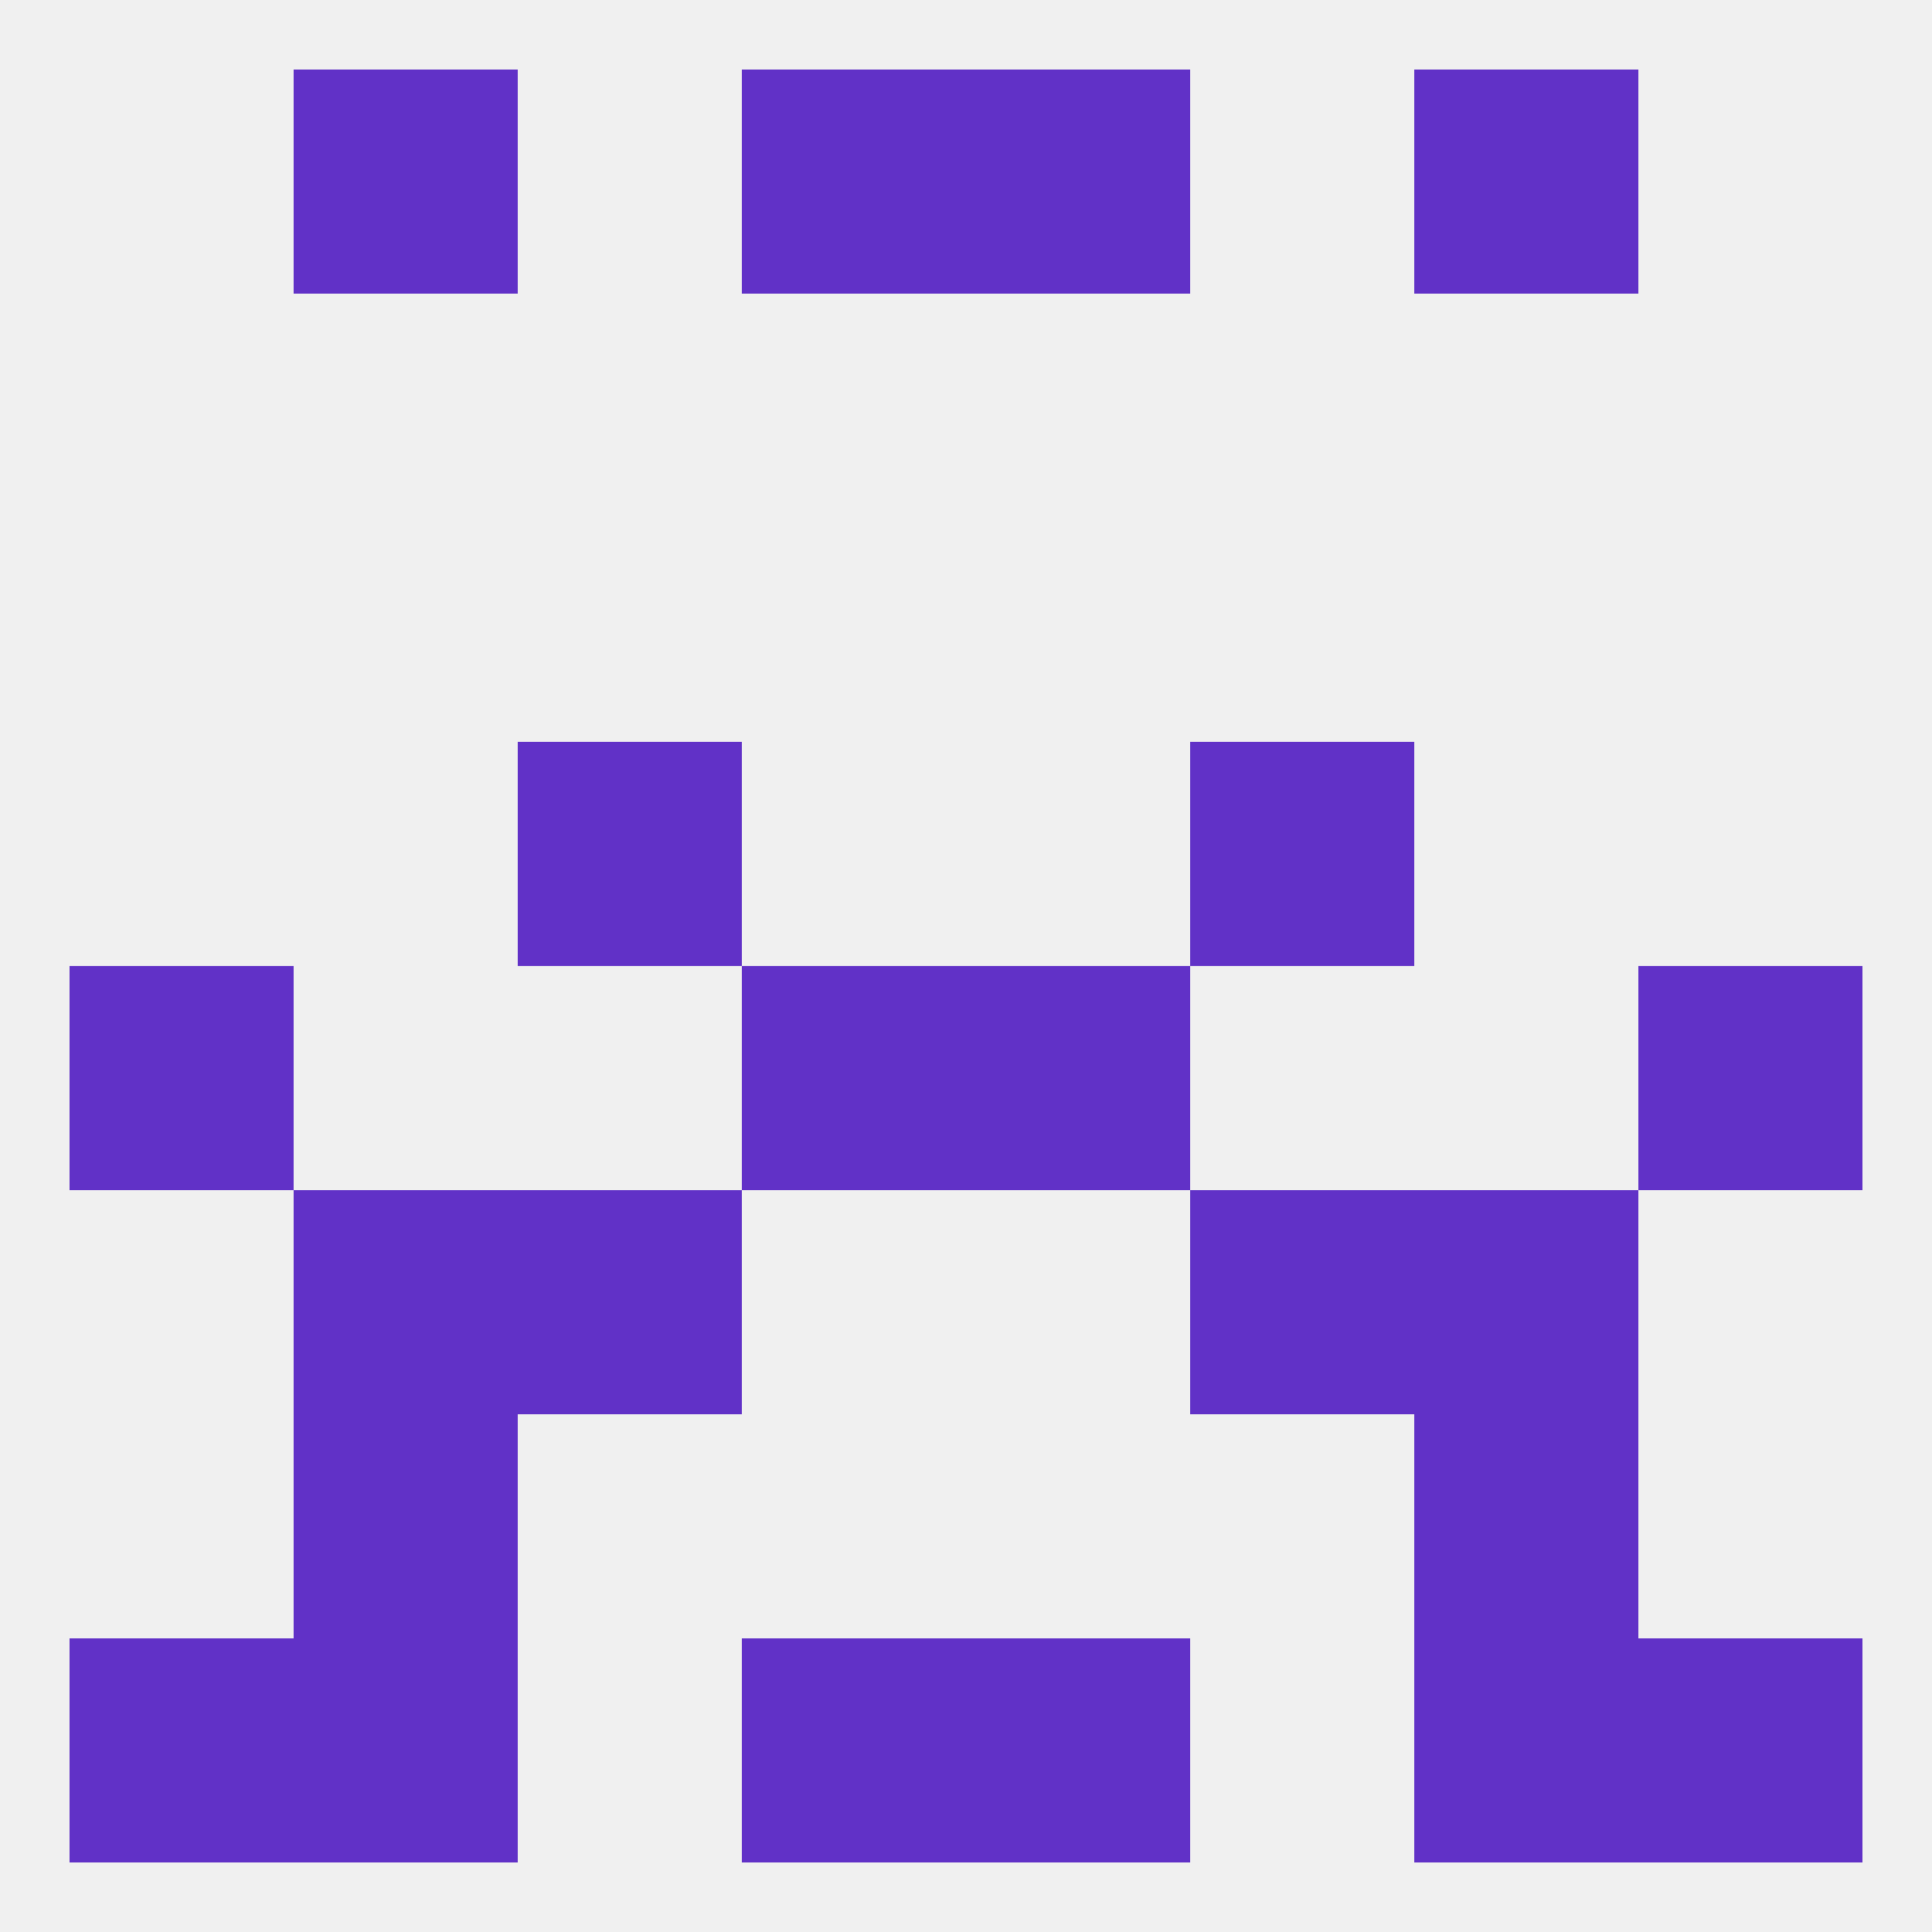
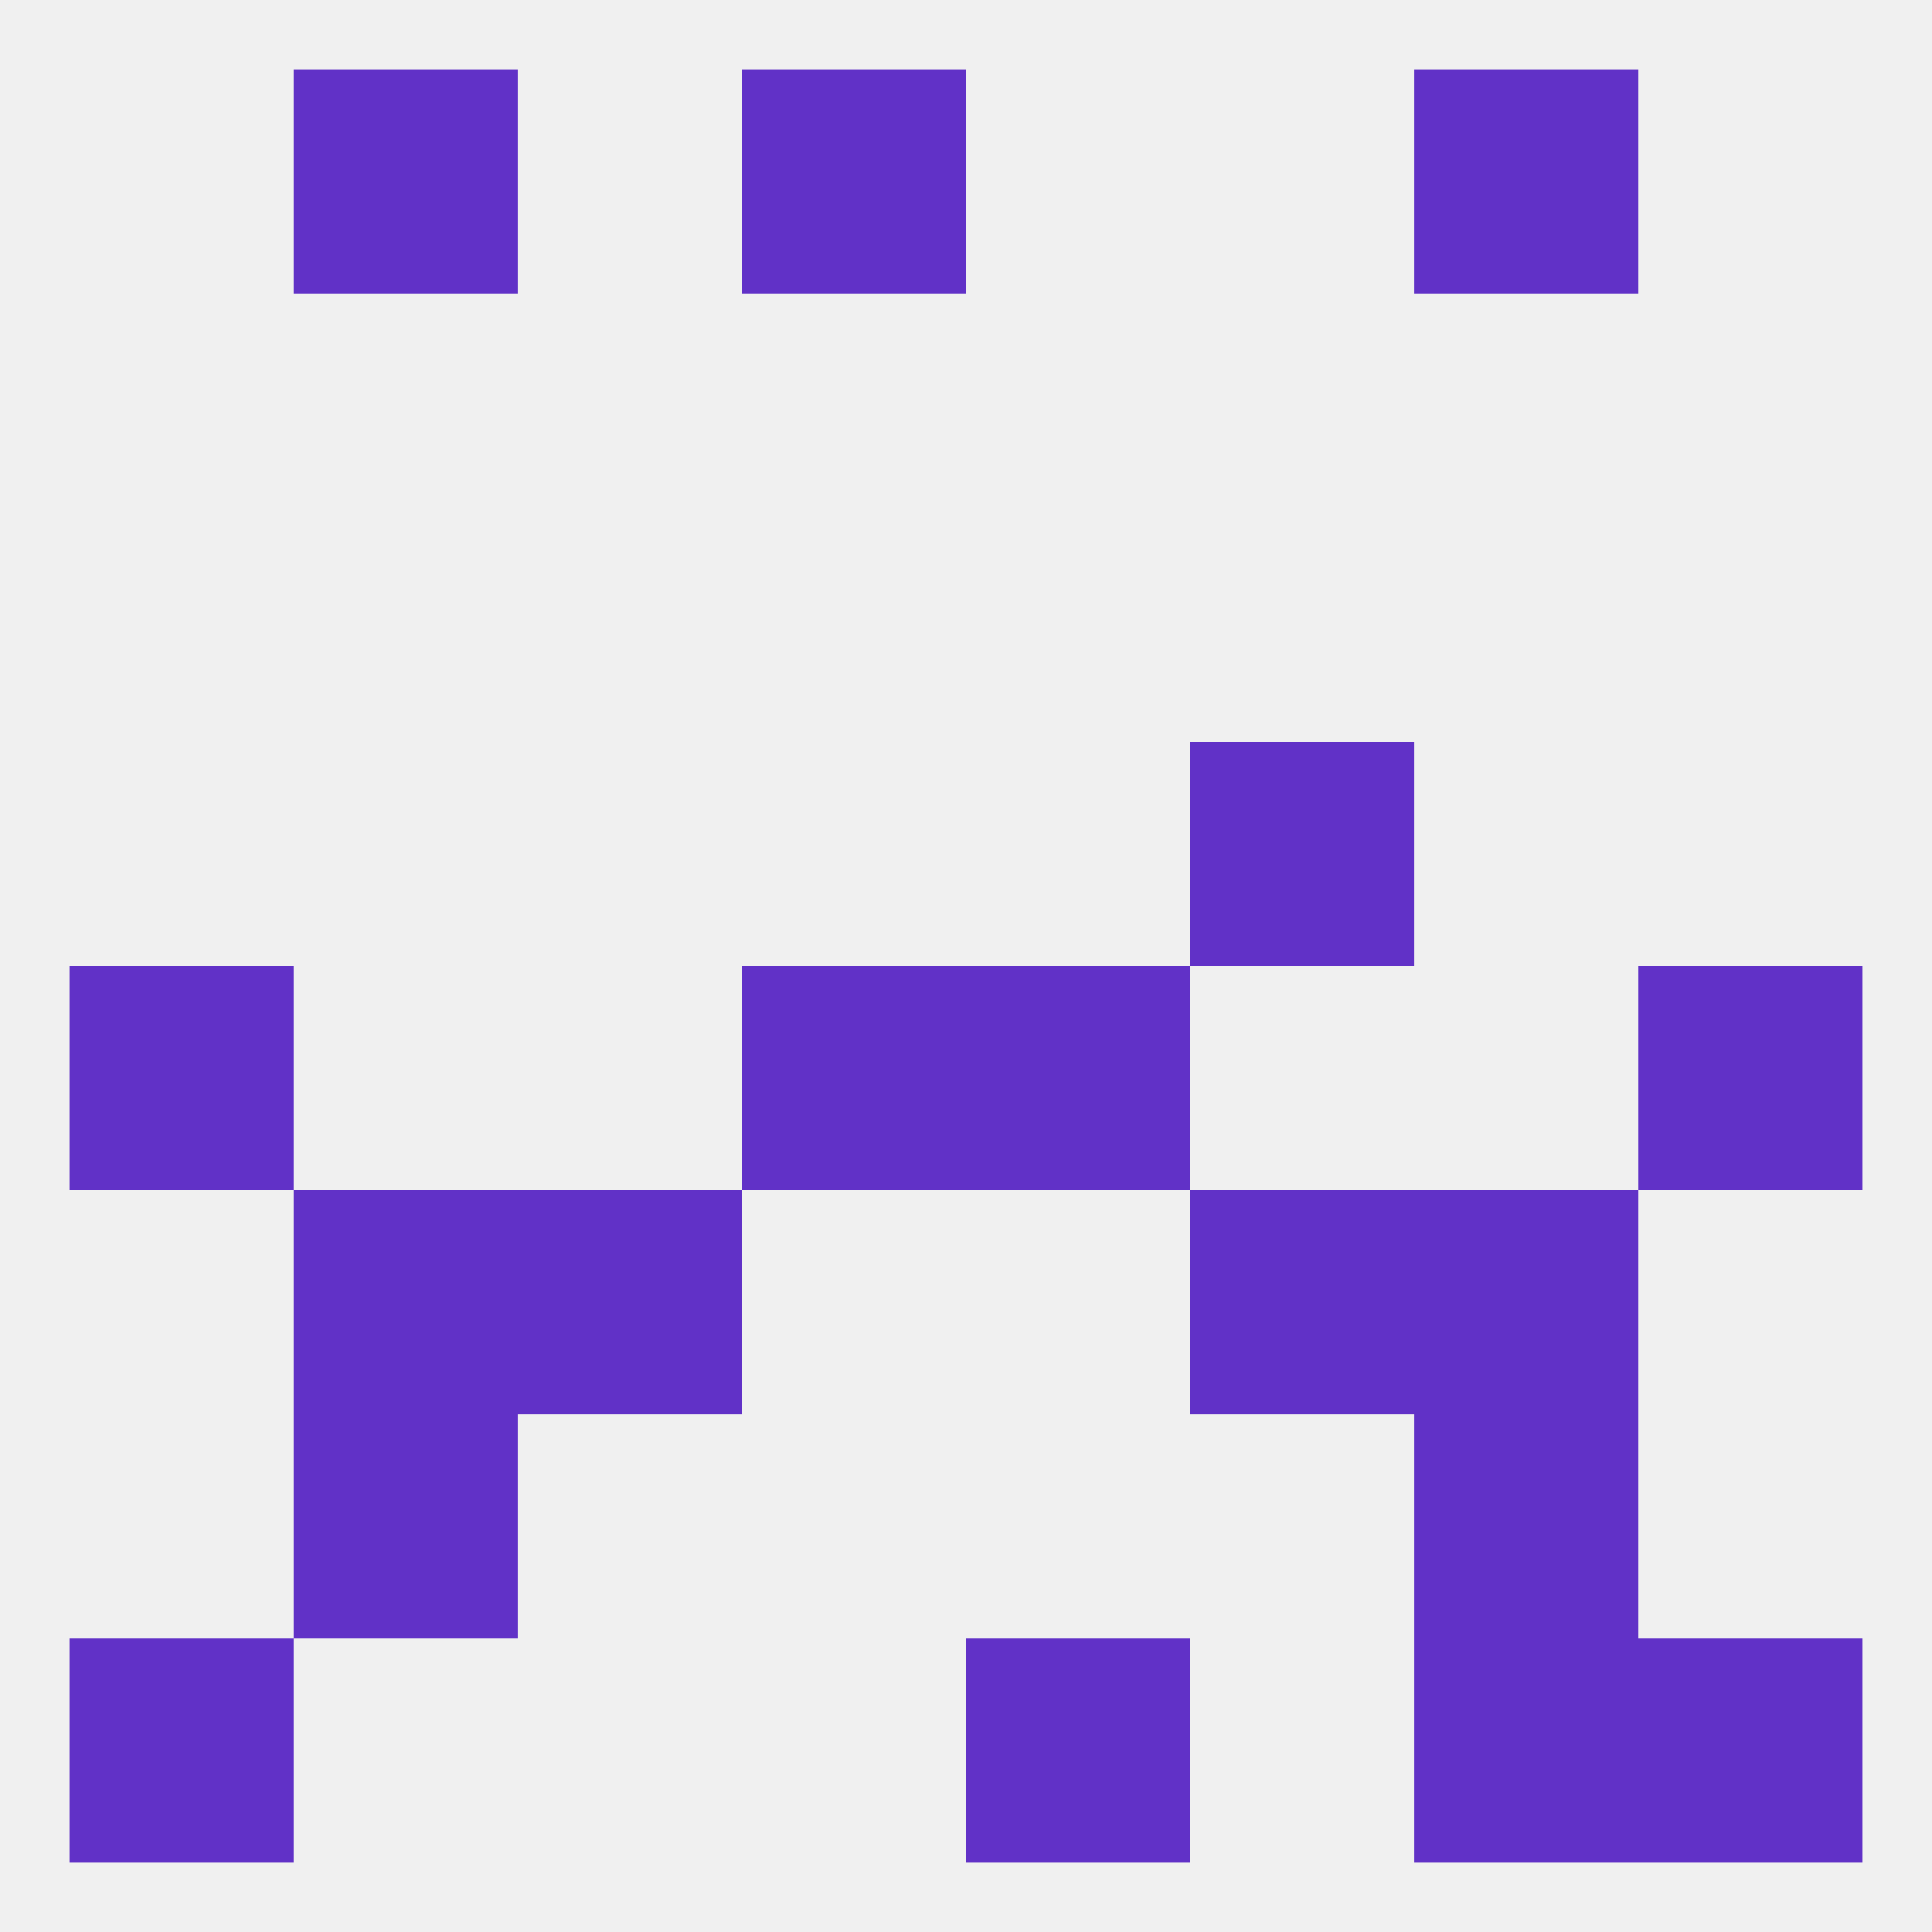
<svg xmlns="http://www.w3.org/2000/svg" version="1.1" baseprofile="full" width="250" height="250" viewBox="0 0 250 250">
  <rect width="100%" height="100%" fill="rgba(240,240,240,255)" />
  <rect x="38" y="154" width="29" height="29" fill="rgba(97,49,199,255)" />
  <rect x="183" y="154" width="29" height="29" fill="rgba(97,49,199,255)" />
  <rect x="67" y="154" width="29" height="29" fill="rgba(97,49,199,255)" />
  <rect x="154" y="154" width="29" height="29" fill="rgba(97,49,199,255)" />
-   <rect x="67" y="96" width="29" height="29" fill="rgba(97,49,199,255)" />
  <rect x="154" y="96" width="29" height="29" fill="rgba(97,49,199,255)" />
-   <rect x="96" y="212" width="29" height="29" fill="rgba(97,49,199,255)" />
  <rect x="125" y="212" width="29" height="29" fill="rgba(97,49,199,255)" />
  <rect x="9" y="212" width="29" height="29" fill="rgba(97,49,199,255)" />
  <rect x="212" y="212" width="29" height="29" fill="rgba(97,49,199,255)" />
-   <rect x="38" y="212" width="29" height="29" fill="rgba(97,49,199,255)" />
  <rect x="183" y="212" width="29" height="29" fill="rgba(97,49,199,255)" />
  <rect x="38" y="9" width="29" height="29" fill="rgba(97,49,199,255)" />
  <rect x="183" y="9" width="29" height="29" fill="rgba(97,49,199,255)" />
  <rect x="96" y="9" width="29" height="29" fill="rgba(97,49,199,255)" />
-   <rect x="125" y="9" width="29" height="29" fill="rgba(97,49,199,255)" />
  <rect x="38" y="183" width="29" height="29" fill="rgba(97,49,199,255)" />
  <rect x="183" y="183" width="29" height="29" fill="rgba(97,49,199,255)" />
  <rect x="125" y="125" width="29" height="29" fill="rgba(97,49,199,255)" />
  <rect x="9" y="125" width="29" height="29" fill="rgba(97,49,199,255)" />
  <rect x="212" y="125" width="29" height="29" fill="rgba(97,49,199,255)" />
  <rect x="96" y="125" width="29" height="29" fill="rgba(97,49,199,255)" />
</svg>